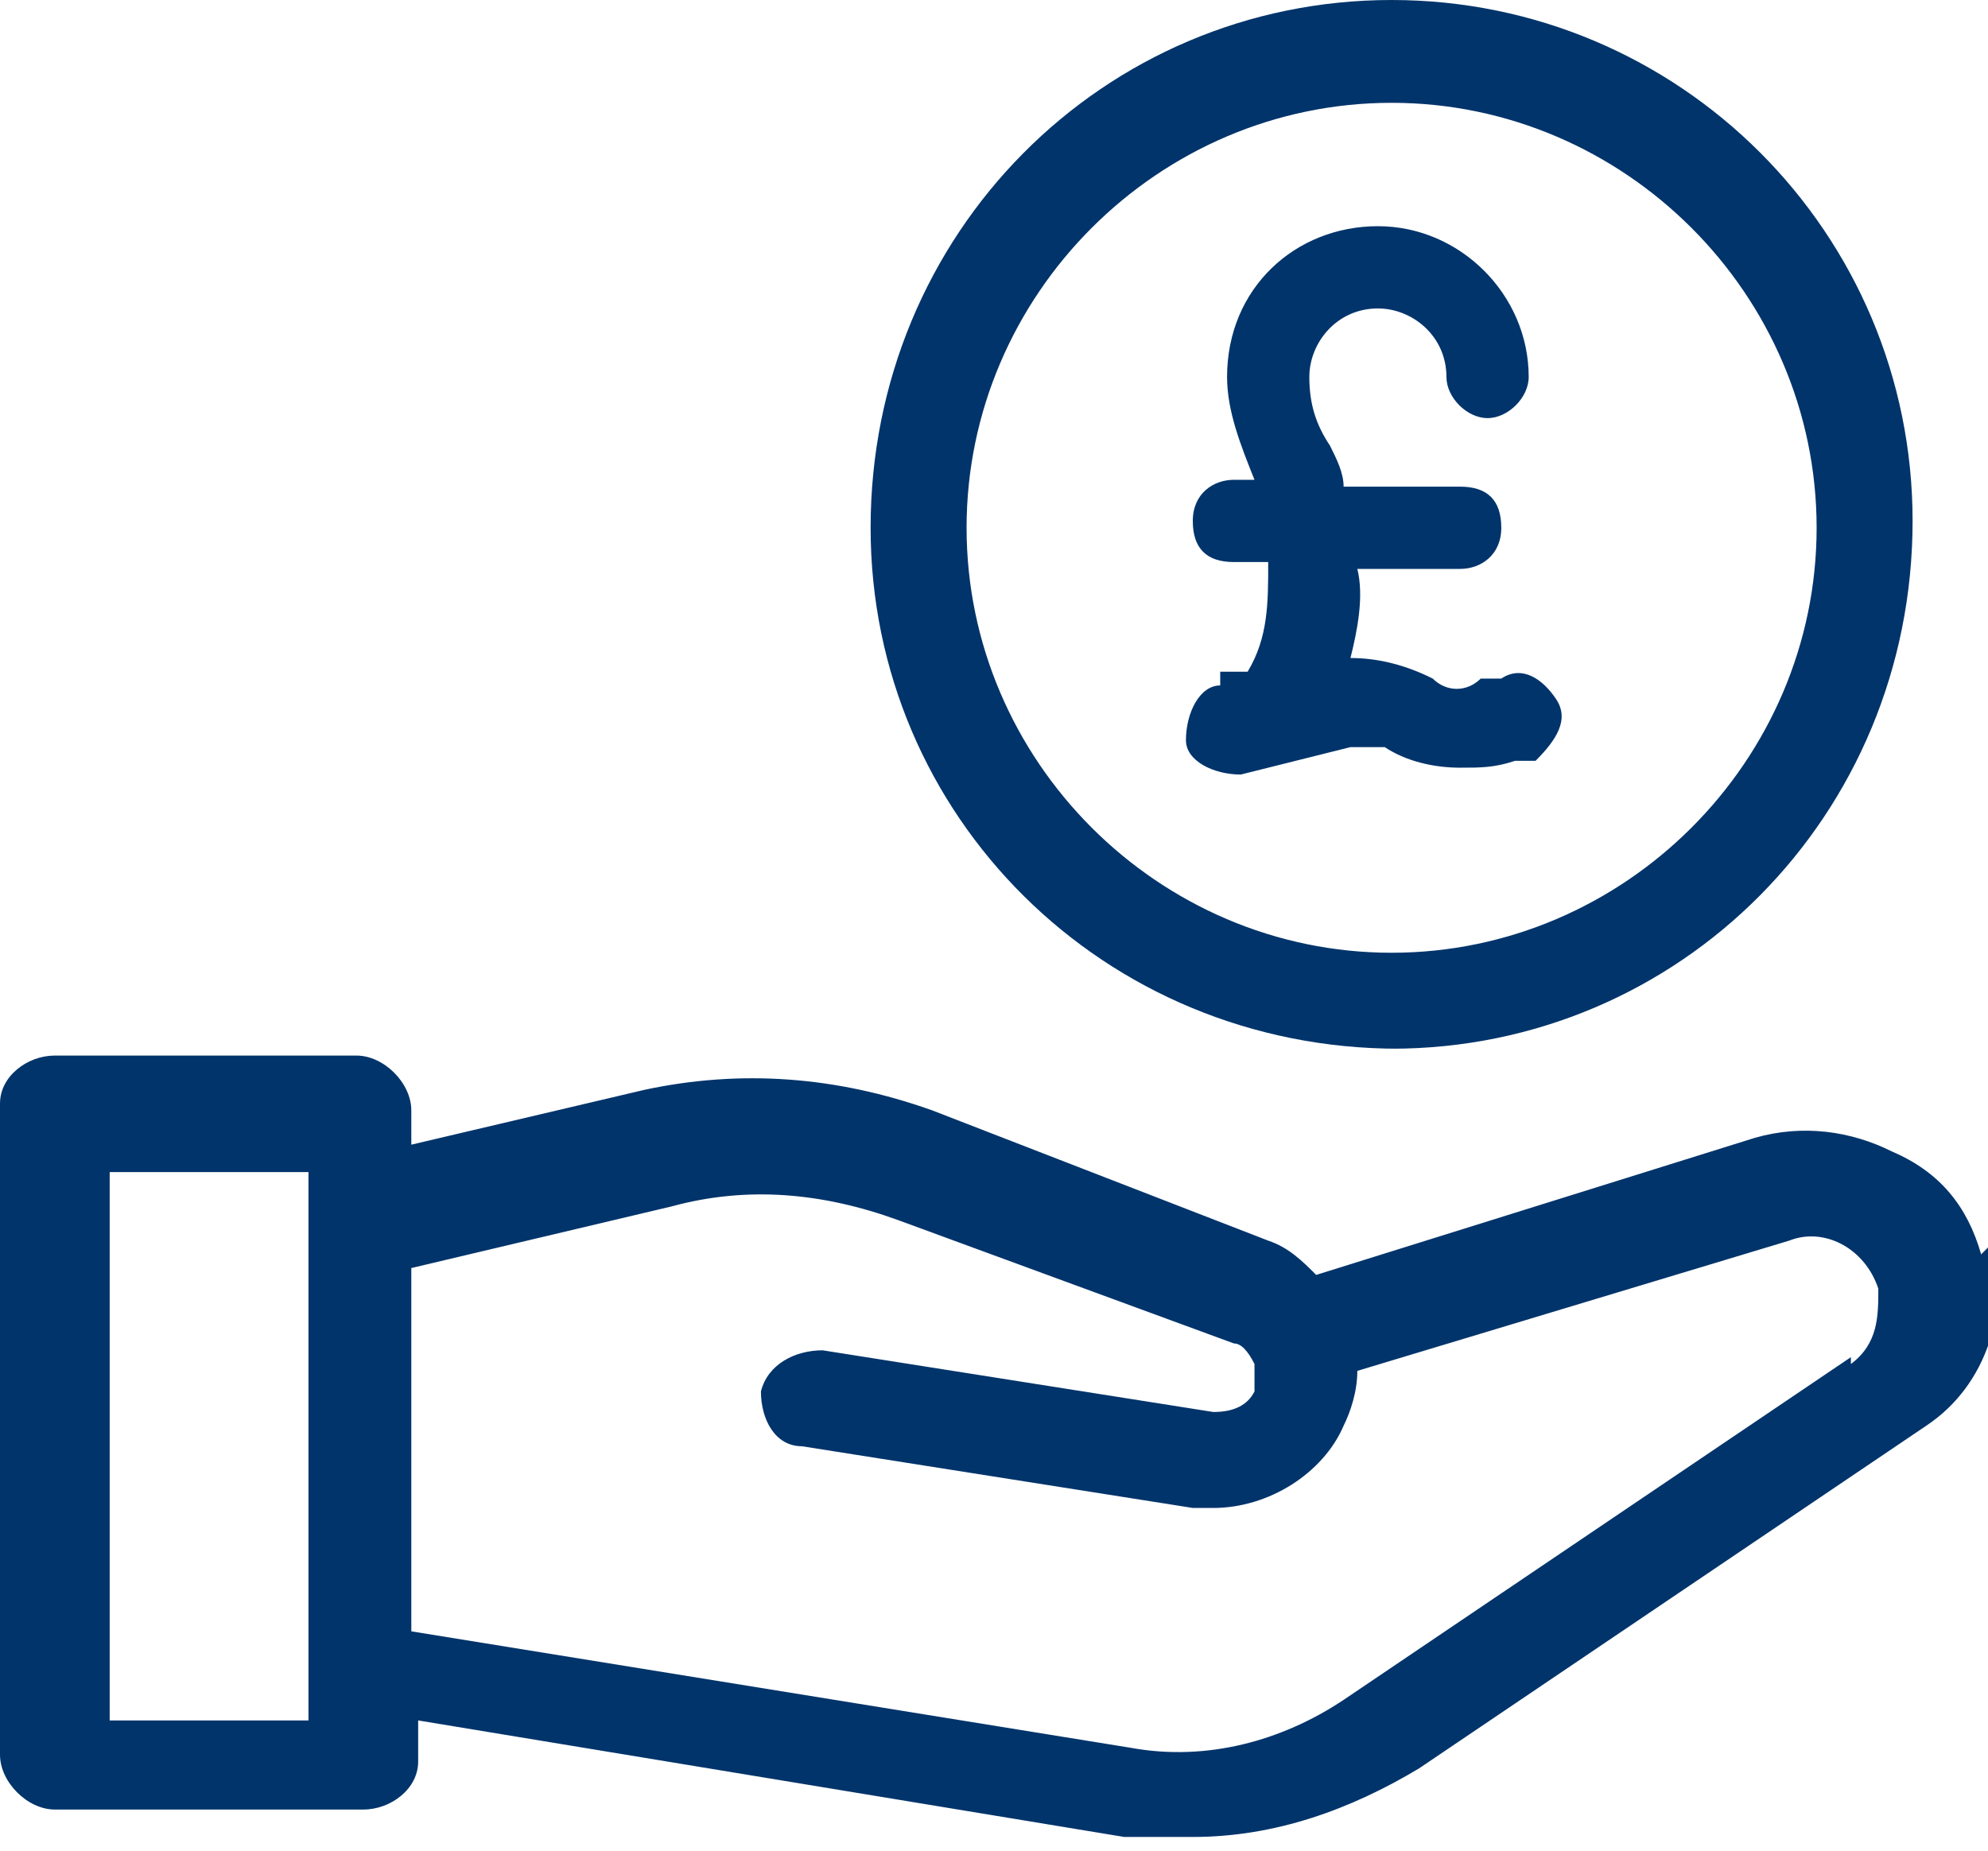
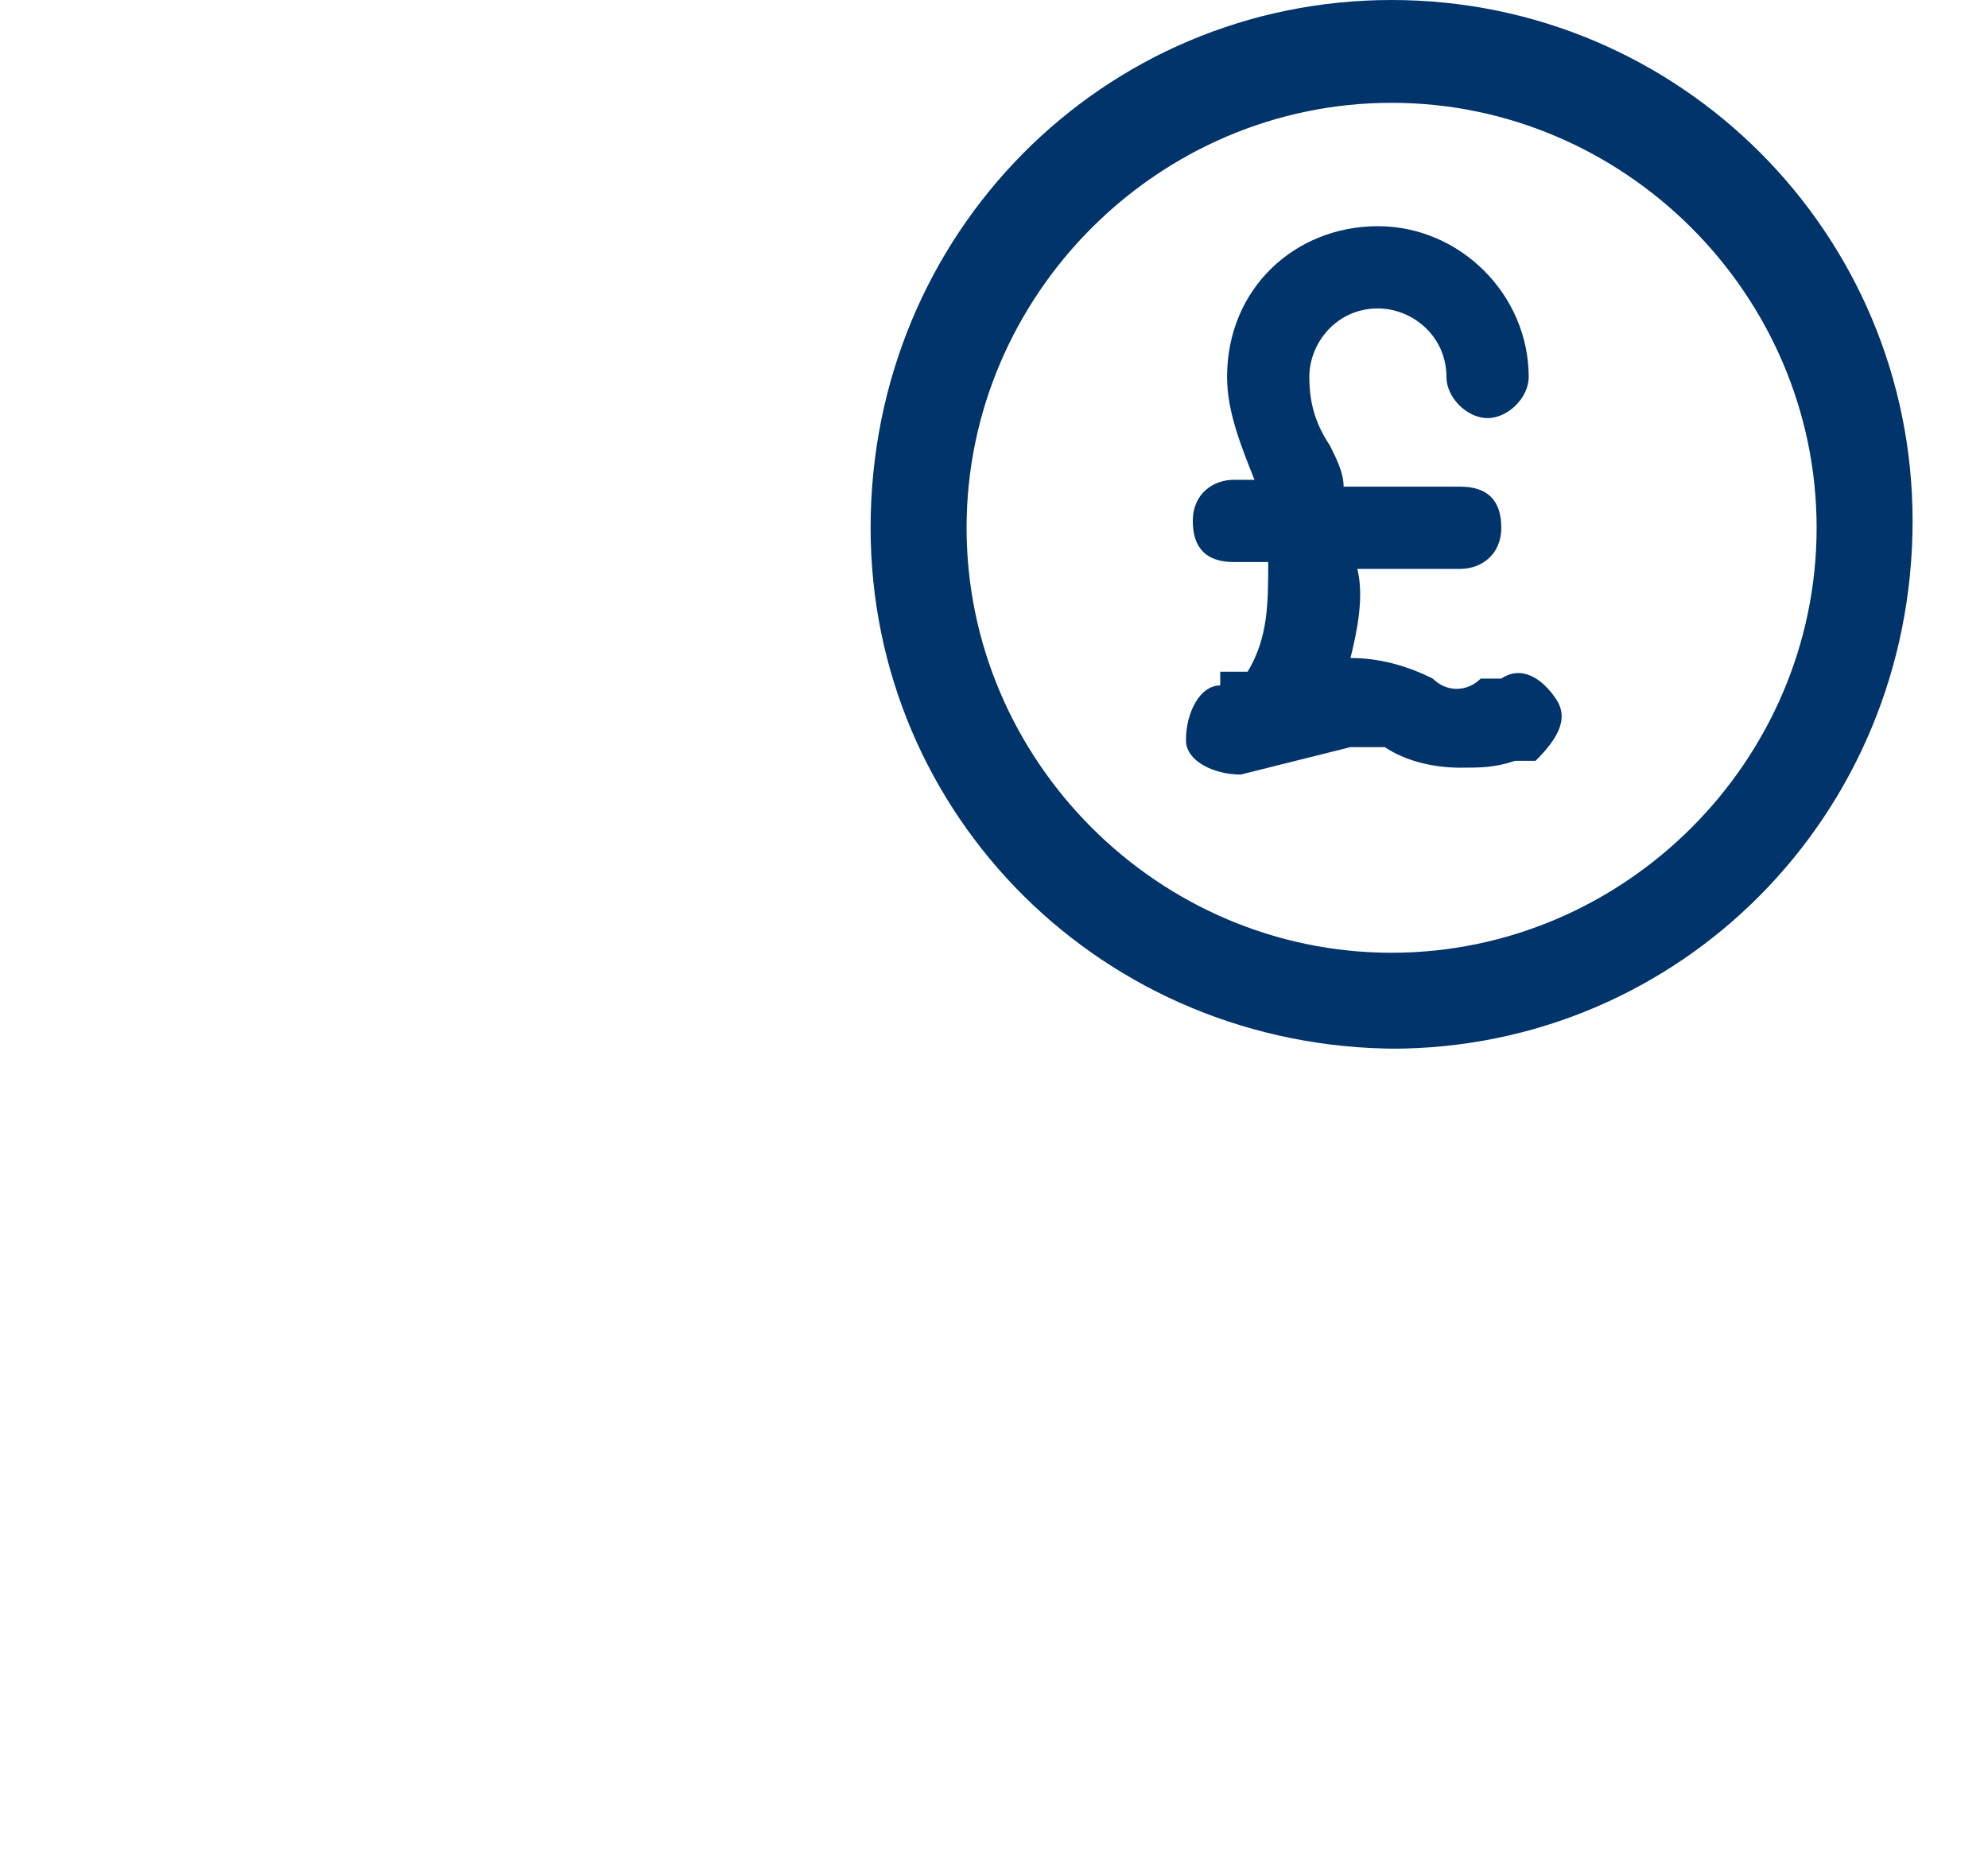
<svg xmlns="http://www.w3.org/2000/svg" id="Layer_1" data-name="Layer 1" version="1.1" viewBox="0 0 29 27">
  <defs>
    <style>
      .cls-1 {
        fill: #01346b;
        stroke-width: 0px;
      }
    </style>
  </defs>
  <g id="noun_Pound_2833653" data-name="noun Pound 2833653">
    <g id="Group_32842" data-name="Group 32842">
      <g id="Group_32841" data-name="Group 32841">
-         <path id="Path_822" data-name="Path 822" class="cls-1" d="M28.9,18.3c-.2-.7-.6-1.2-1.3-1.5-.6-.3-1.3-.4-2-.2l-6.4,2c-.2-.2-.4-.4-.7-.5l-4.9-1.9c-1.4-.5-2.8-.6-4.2-.3l-3.4.8v-.5c0-.4-.4-.8-.8-.8,0,0,0,0,0,0H.8c-.4,0-.8.3-.8.7,0,0,0,0,0,0v9.5c0,.4.4.8.8.8,0,0,0,0,0,0h4.5c.4,0,.8-.3.8-.7,0,0,0,0,0,0v-.6l10.3,1.7c.3,0,.6,0,1,0,1.2,0,2.3-.4,3.3-1l7.4-5c.9-.6,1.2-1.7,1-2.7ZM4.5,25.1H1.6v-8h2.9v8ZM27,19.8l-7.4,5c-.9.6-2,.9-3.1.7l-10.5-1.7v-5.3l3.8-.9c1.1-.3,2.2-.2,3.3.2l4.9,1.8c.1,0,.2.1.3.3,0,.1,0,.3,0,.4-.1.2-.3.3-.6.3l-5.7-.9c-.4,0-.8.2-.9.6,0,.4.2.8.6.8,0,0,0,0,0,0l5.7.9c.1,0,.2,0,.3,0,.8,0,1.6-.5,1.9-1.2.1-.2.2-.5.2-.8l6.3-1.9c.5-.2,1.1.1,1.3.7,0,.4,0,.8-.4,1.1h0Z" />
        <path id="Path_823" data-name="Path 823" class="cls-1" d="M20.3,15.3c4.2,0,7.6-3.4,7.6-7.7C27.9,3.4,24.5,0,20.3,0c-4.2,0-7.6,3.4-7.6,7.7,0,4.2,3.4,7.6,7.7,7.6ZM20.3,1.5c3.4,0,6.2,2.8,6.2,6.2s-2.8,6.2-6.2,6.2-6.2-2.8-6.2-6.2h0c0-3.4,2.8-6.2,6.2-6.2h0Z" />
        <path id="Path_824" data-name="Path 824" class="cls-1" d="M17.8,10c-.3,0-.5.4-.5.8,0,.3.4.5.8.5l1.6-.4c.2,0,.4,0,.5,0,.3.2.7.3,1.1.3.3,0,.5,0,.8-.1h.3c.3-.3.5-.6.3-.9s-.5-.5-.8-.3h-.3c-.2.2-.5.2-.7,0-.4-.2-.8-.3-1.2-.3.1-.4.2-.9.1-1.3h1.5c.3,0,.6-.2.6-.6s-.2-.6-.6-.6h-1.7c0-.2-.1-.4-.2-.6-.2-.3-.3-.6-.3-1,0-.5.4-1,1-1,0,0,0,0,0,0,.5,0,1,.4,1,1,0,0,0,0,0,0,0,.3.3.6.6.6s.6-.3.6-.6c0-1.2-1-2.2-2.2-2.2-1.2,0-2.2.9-2.2,2.2,0,0,0,0,0,0,0,.5.2,1,.4,1.5,0,0,0,0,0,0h-.3c-.3,0-.6.2-.6.6s.2.6.6.6h.5c0,.6,0,1.1-.3,1.6h-.4Z" />
      </g>
    </g>
  </g>
</svg>